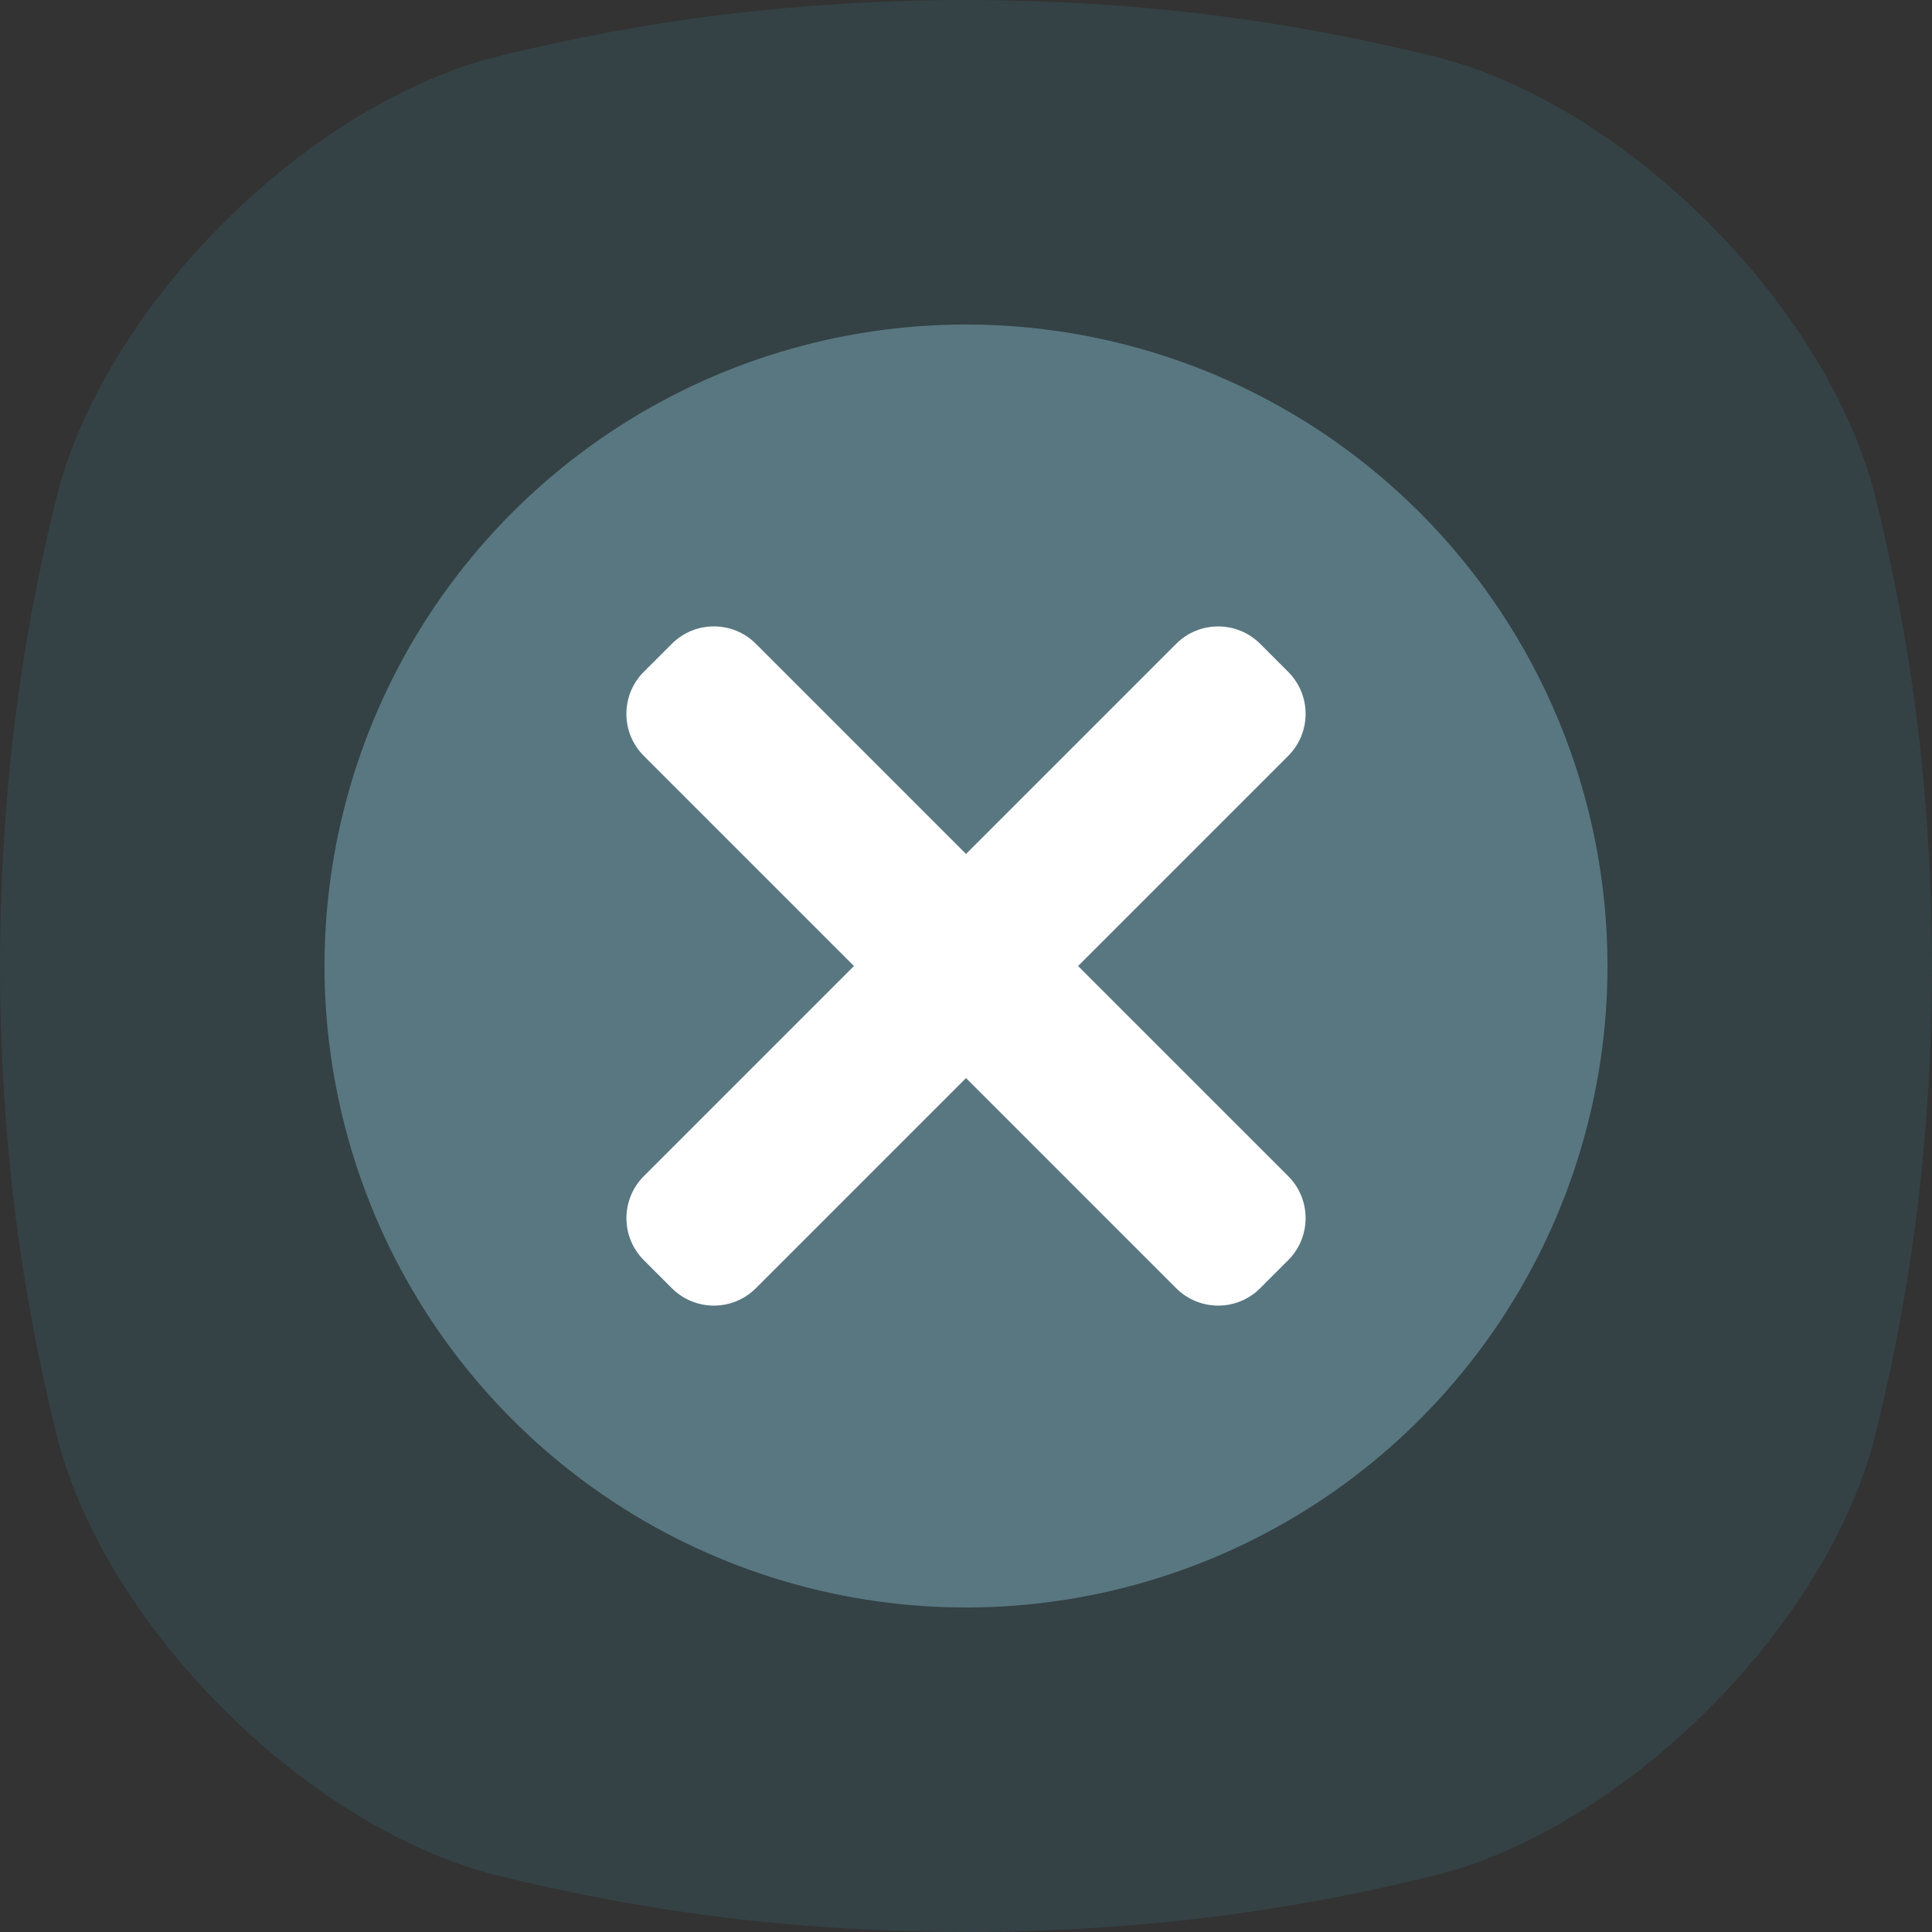
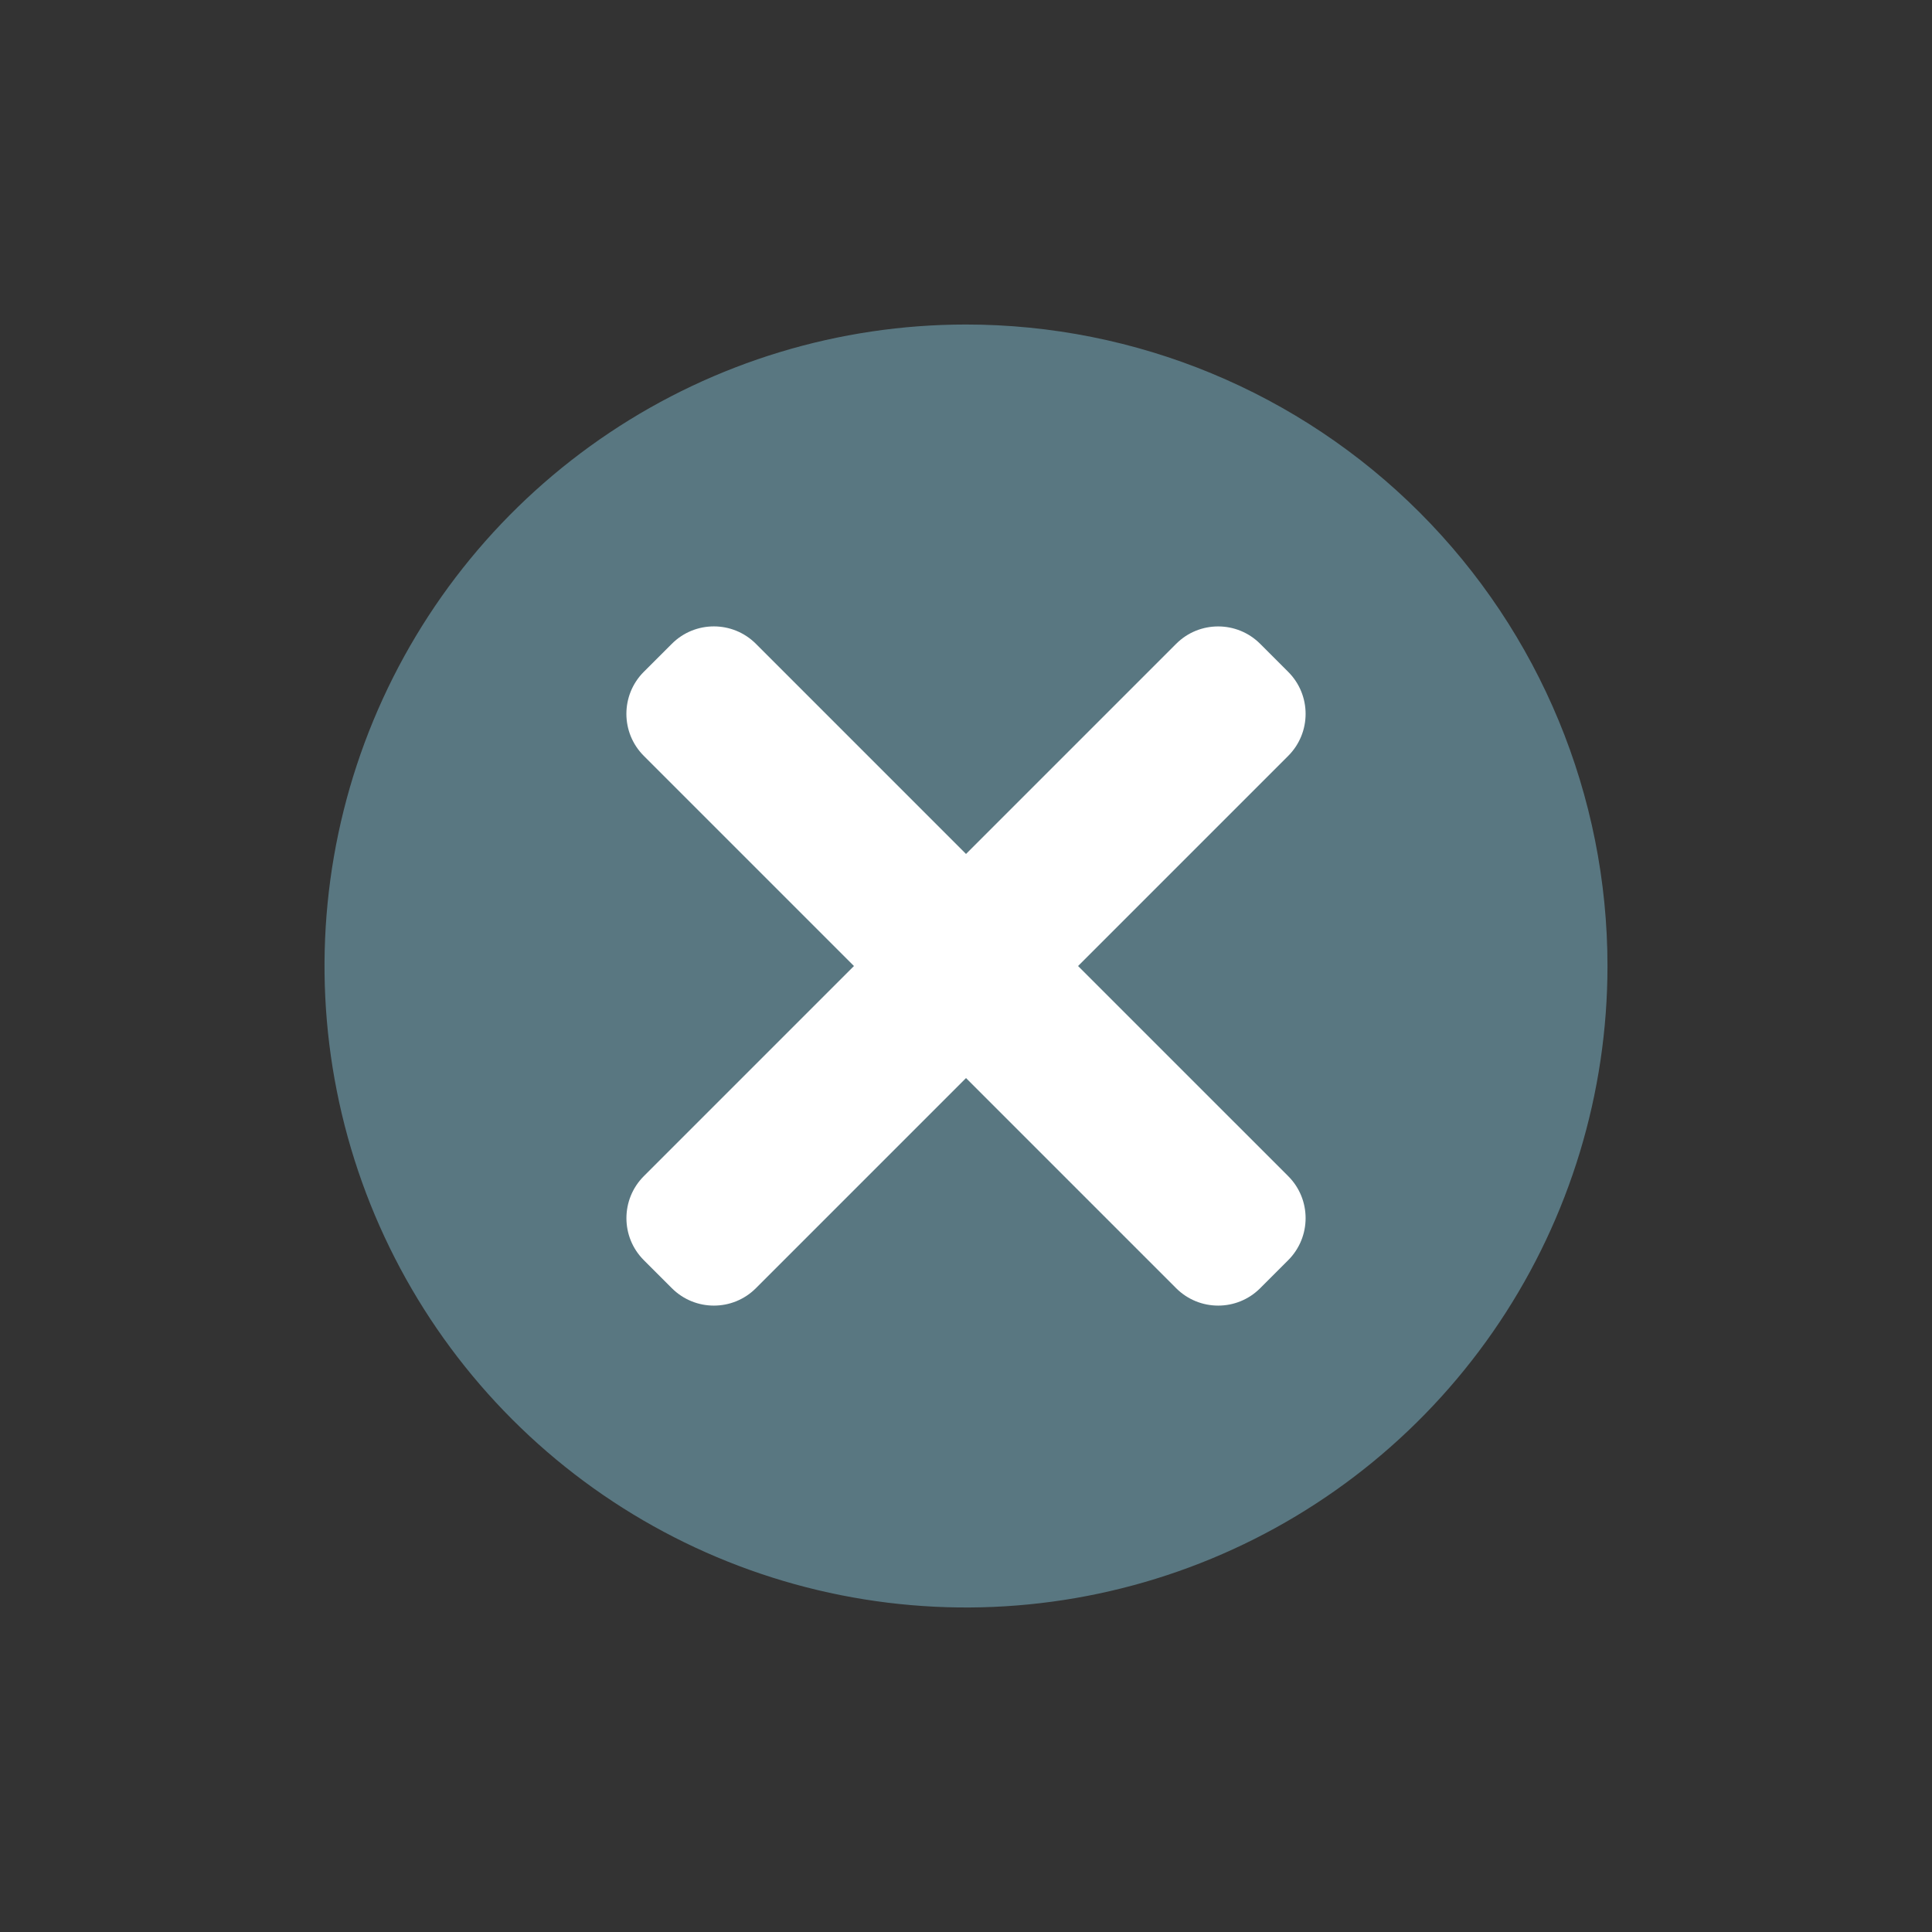
<svg xmlns="http://www.w3.org/2000/svg" width="512" height="512" viewBox="0 0 512 512" fill="none">
  <rect x="0" y="0" width="512" height="512" fill="#333333" stroke="none" />
  <g clip-path="url(#clip0_1287_467)">
-     <path opacity="0.129" d="M496.52 129.85C483.08 80.38 431.63 28.92 382.15 15.48C351.81 7.92 311.17 0.13 256 0C200.83 0.13 160.19 7.92 129.85 15.48C80.38 28.92 28.92 80.37 15.48 129.85C7.92 160.19 0.13 200.83 0 256C0.13 311.17 7.92 351.81 15.48 382.15C28.92 431.63 80.38 483.08 129.85 496.52C160.19 504.08 200.85 511.87 256 512C311.16 511.87 351.81 504.08 382.15 496.52C431.63 483.08 483.08 431.63 496.52 382.15C504.08 351.81 511.87 311.15 512 256C511.87 200.83 504.08 160.19 496.52 129.85Z" fill="#3EB1C8" />
    <path d="M256 86C222.377 86 189.509 95.97 161.553 114.65C133.597 133.33 111.807 159.88 98.941 190.944C86.074 222.007 82.707 256.189 89.267 289.165C95.826 322.142 112.017 352.433 135.792 376.208C159.567 399.983 189.858 416.174 222.835 422.733C255.811 429.293 289.993 425.926 321.056 413.06C352.12 400.193 378.67 378.403 397.35 350.447C416.03 322.491 426 289.623 426 256C426 210.913 408.089 167.673 376.208 135.792C344.327 103.911 301.087 86 256 86Z" fill="#597781" />
    <g clip-path="url(#clip1_1287_467)">
      <path d="M285.7 256.006L341.385 200.32C347.538 194.168 347.538 184.193 341.385 178.05L333.962 170.626C327.807 164.471 317.832 164.471 311.689 170.626L256.006 226.309L200.32 170.614C194.168 164.462 184.193 164.462 178.05 170.614L170.614 178.038C164.462 184.193 164.462 194.168 170.614 200.311L226.309 256.006L170.626 311.689C164.471 317.844 164.471 327.819 170.626 333.962L178.05 341.385C184.202 347.538 194.177 347.538 200.32 341.385L256.006 285.7L311.689 341.385C317.844 347.538 327.819 347.538 333.962 341.385L341.385 333.962C347.538 327.807 347.538 317.832 341.385 311.689L285.7 256.006Z" fill="white" />
    </g>
  </g>
  <defs>
    <clipPath id="clip0_1287_467">
      <rect width="512" height="512" fill="white" />
    </clipPath>
    <clipPath id="clip1_1287_467">
      <rect width="180" height="180" fill="white" transform="translate(166 166)" />
    </clipPath>
  </defs>
</svg>